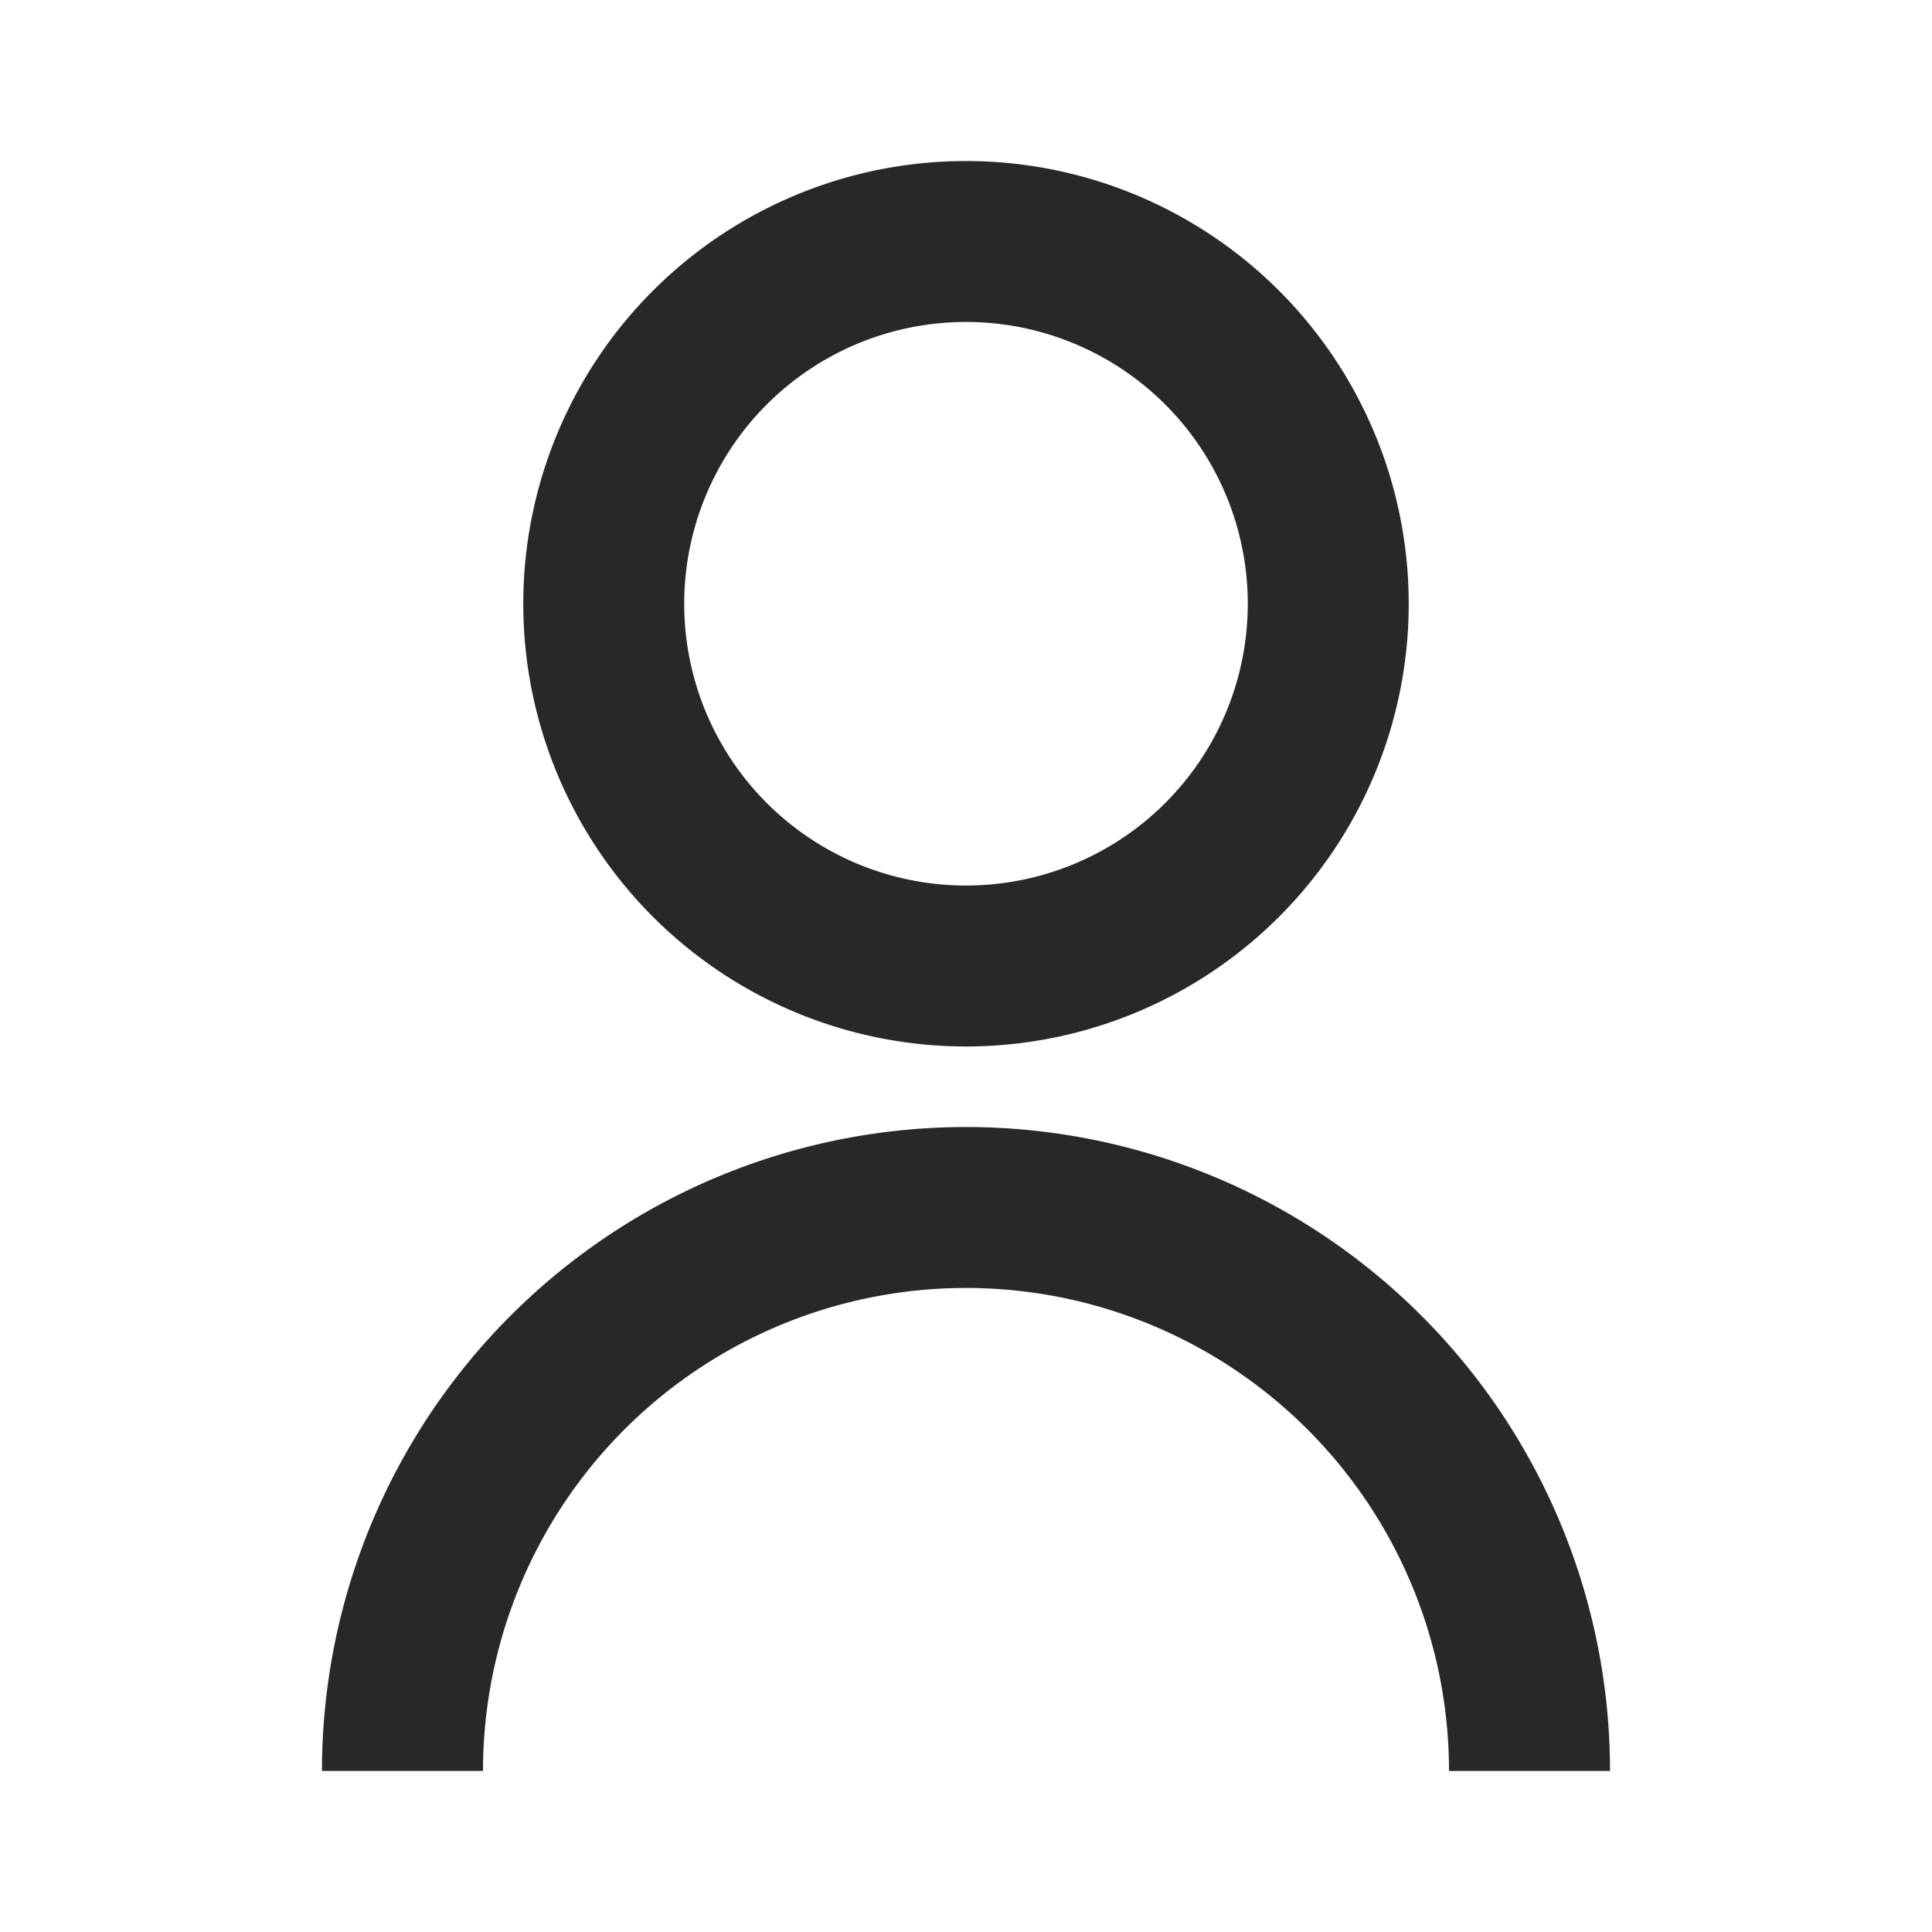
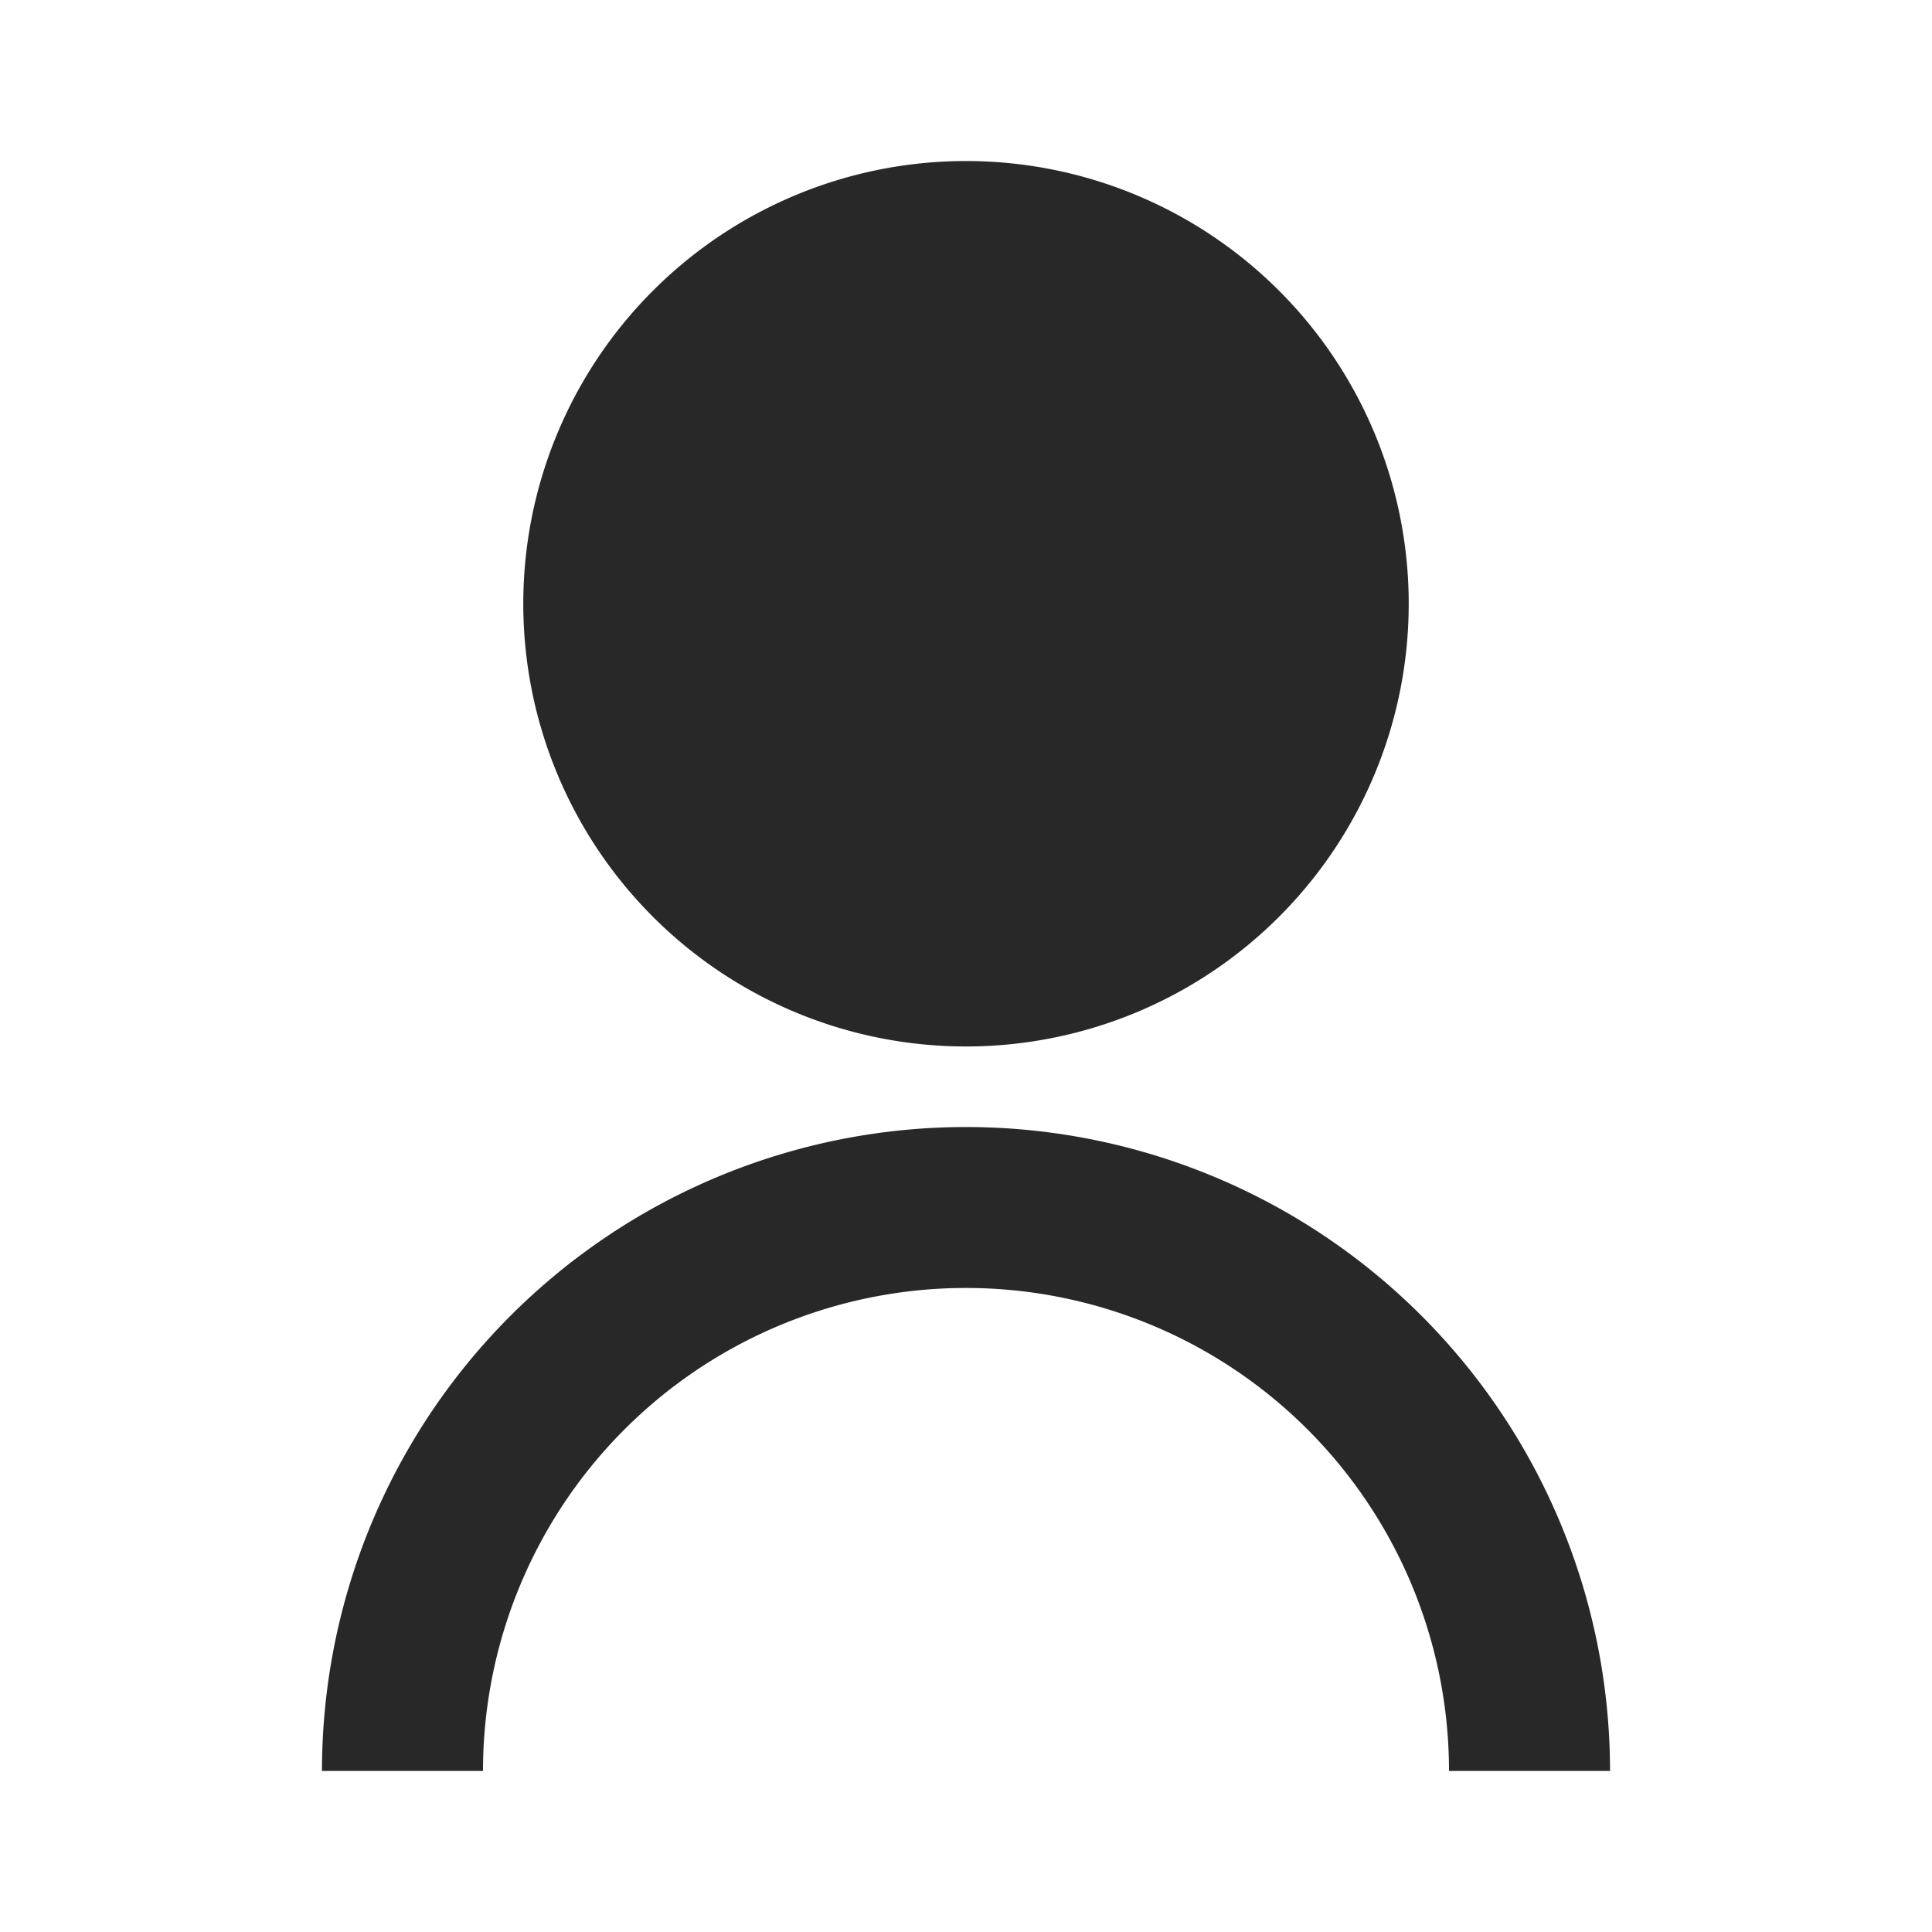
<svg xmlns="http://www.w3.org/2000/svg" width="20" height="20" viewBox="0 0 20 20">
  <g fill="#282828" fill-rule="nonzero">
-     <path d="M10 1.667a4.583 4.583 0 1 1 0 9.166 4.583 4.583 0 0 1 0-9.166zm0 1.666a2.917 2.917 0 1 0 0 5.834 2.917 2.917 0 0 0 0-5.834zM10 11.667a6.667 6.667 0 0 1 6.667 6.666H15a5 5 0 0 0-10 0H3.333A6.667 6.667 0 0 1 10 11.667z" />
+     <path d="M10 1.667a4.583 4.583 0 1 1 0 9.166 4.583 4.583 0 0 1 0-9.166zm0 1.666zM10 11.667a6.667 6.667 0 0 1 6.667 6.666H15a5 5 0 0 0-10 0H3.333A6.667 6.667 0 0 1 10 11.667z" />
  </g>
</svg>